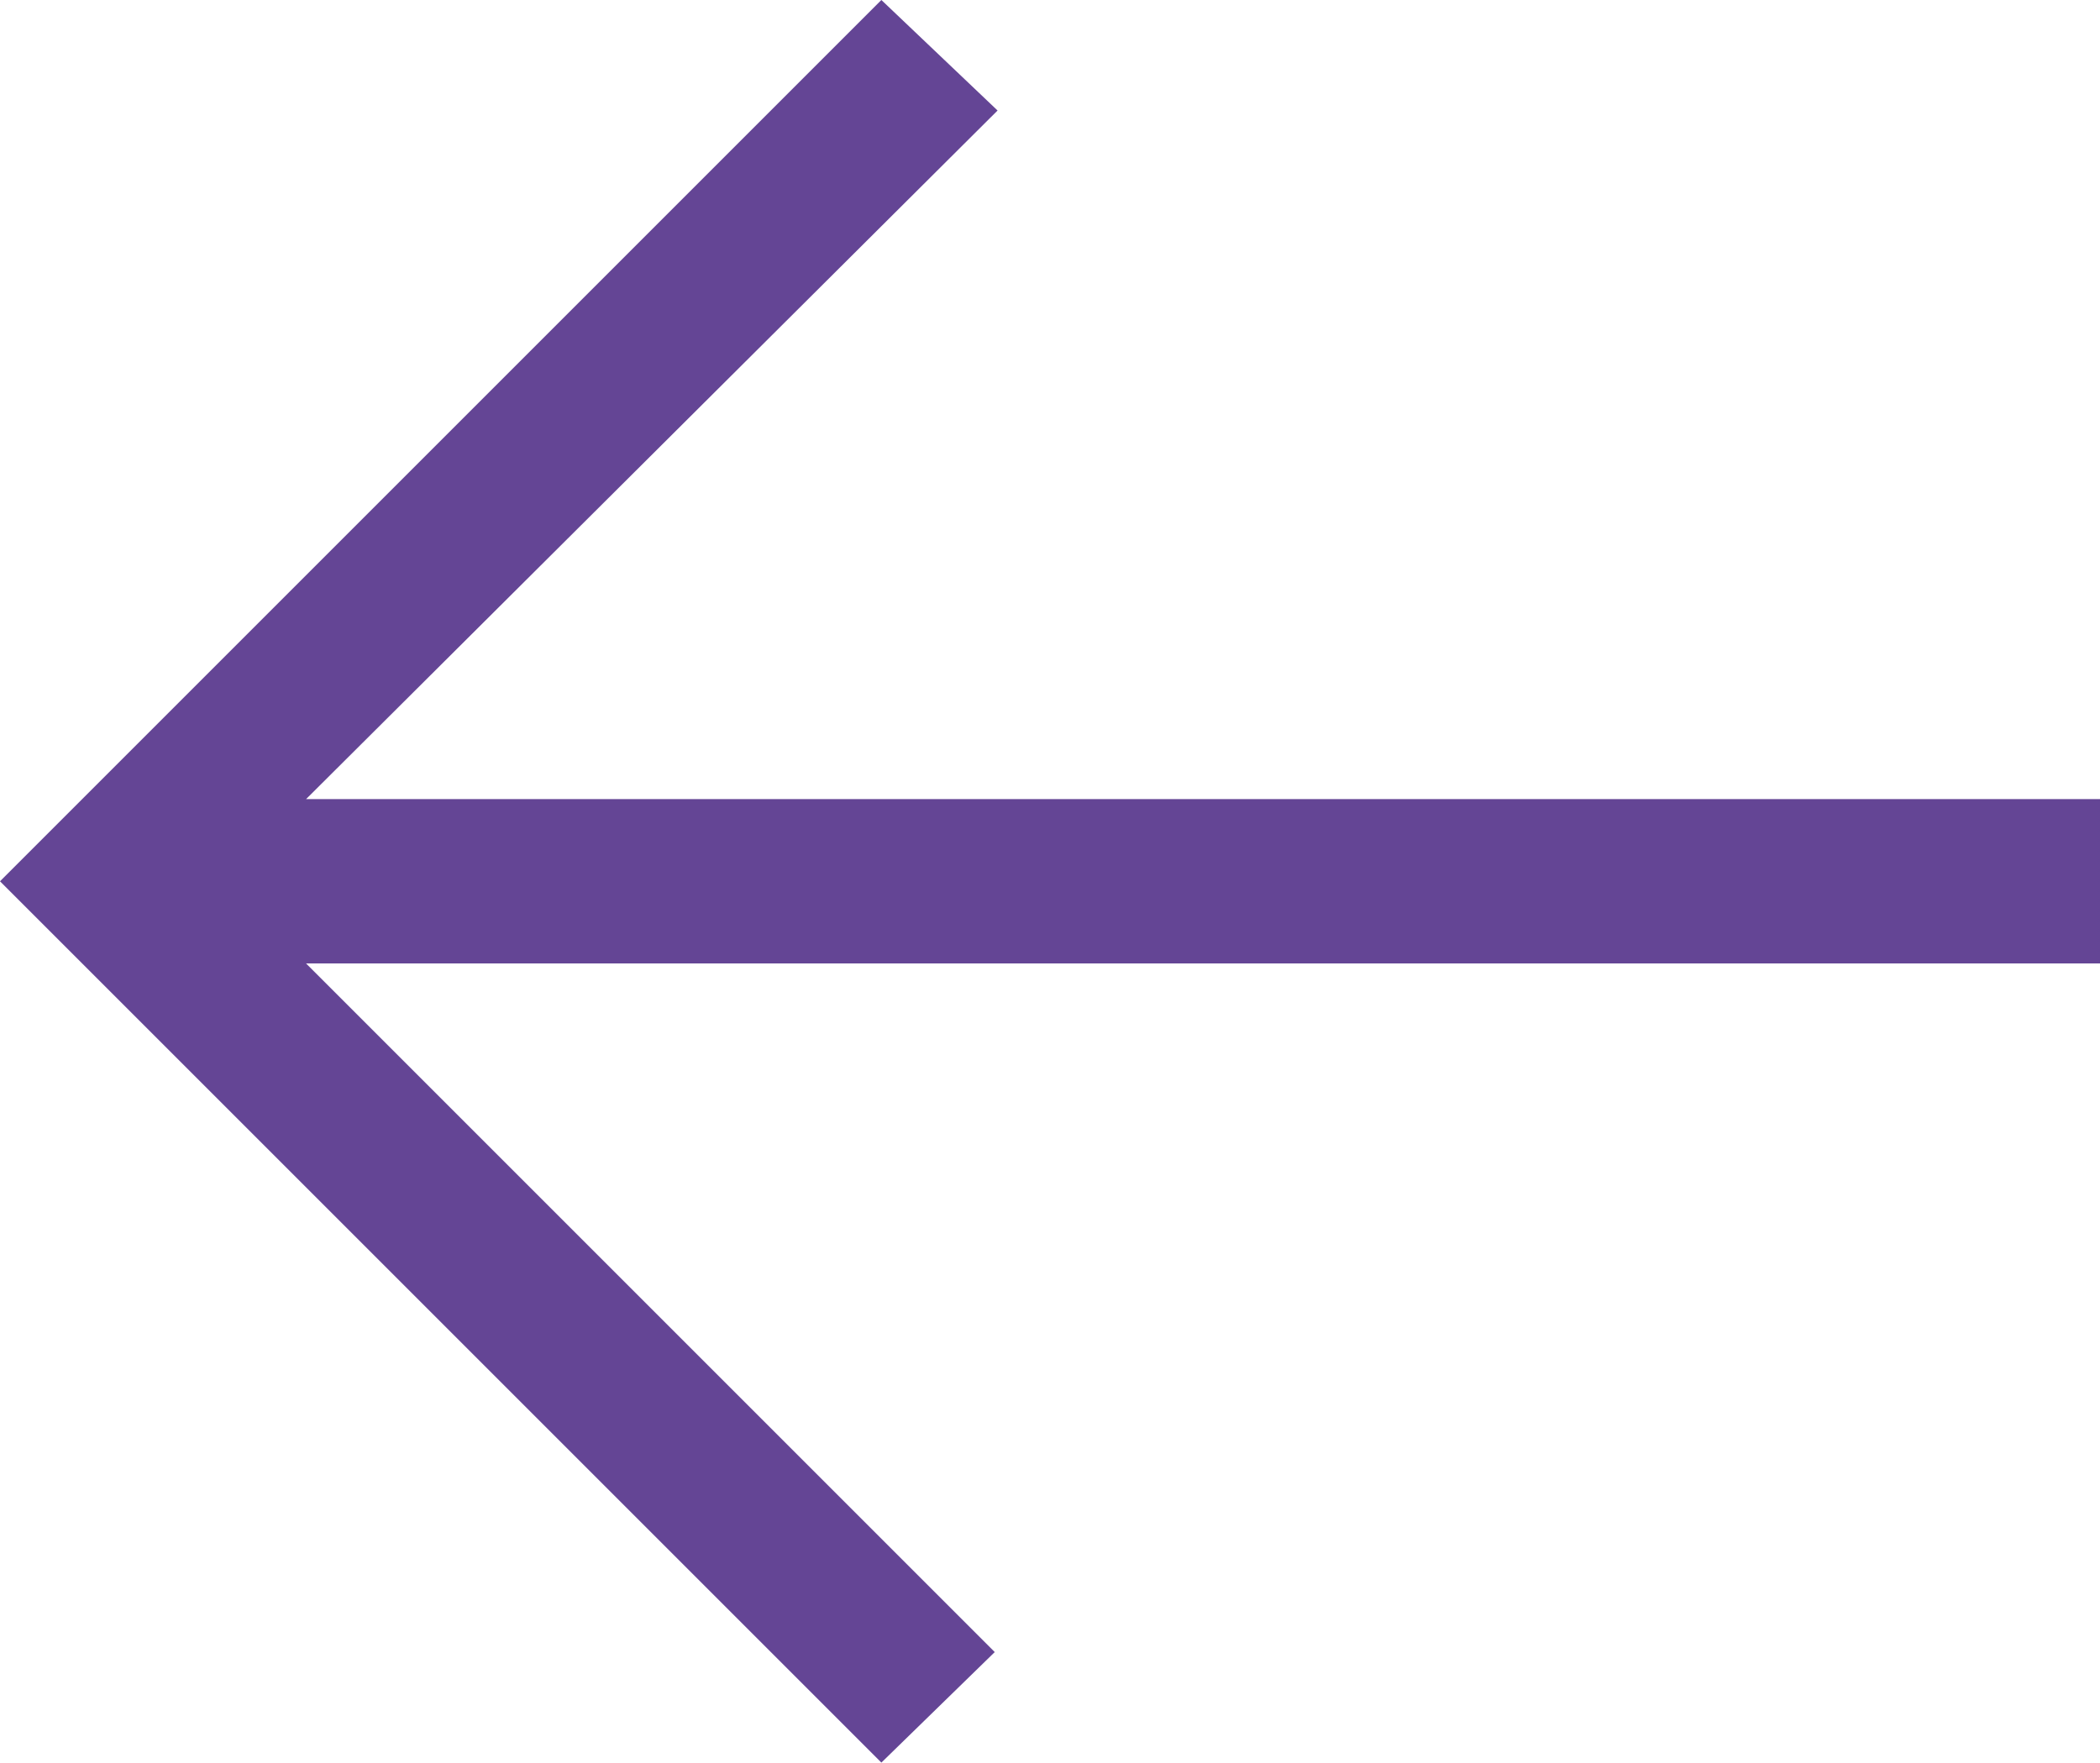
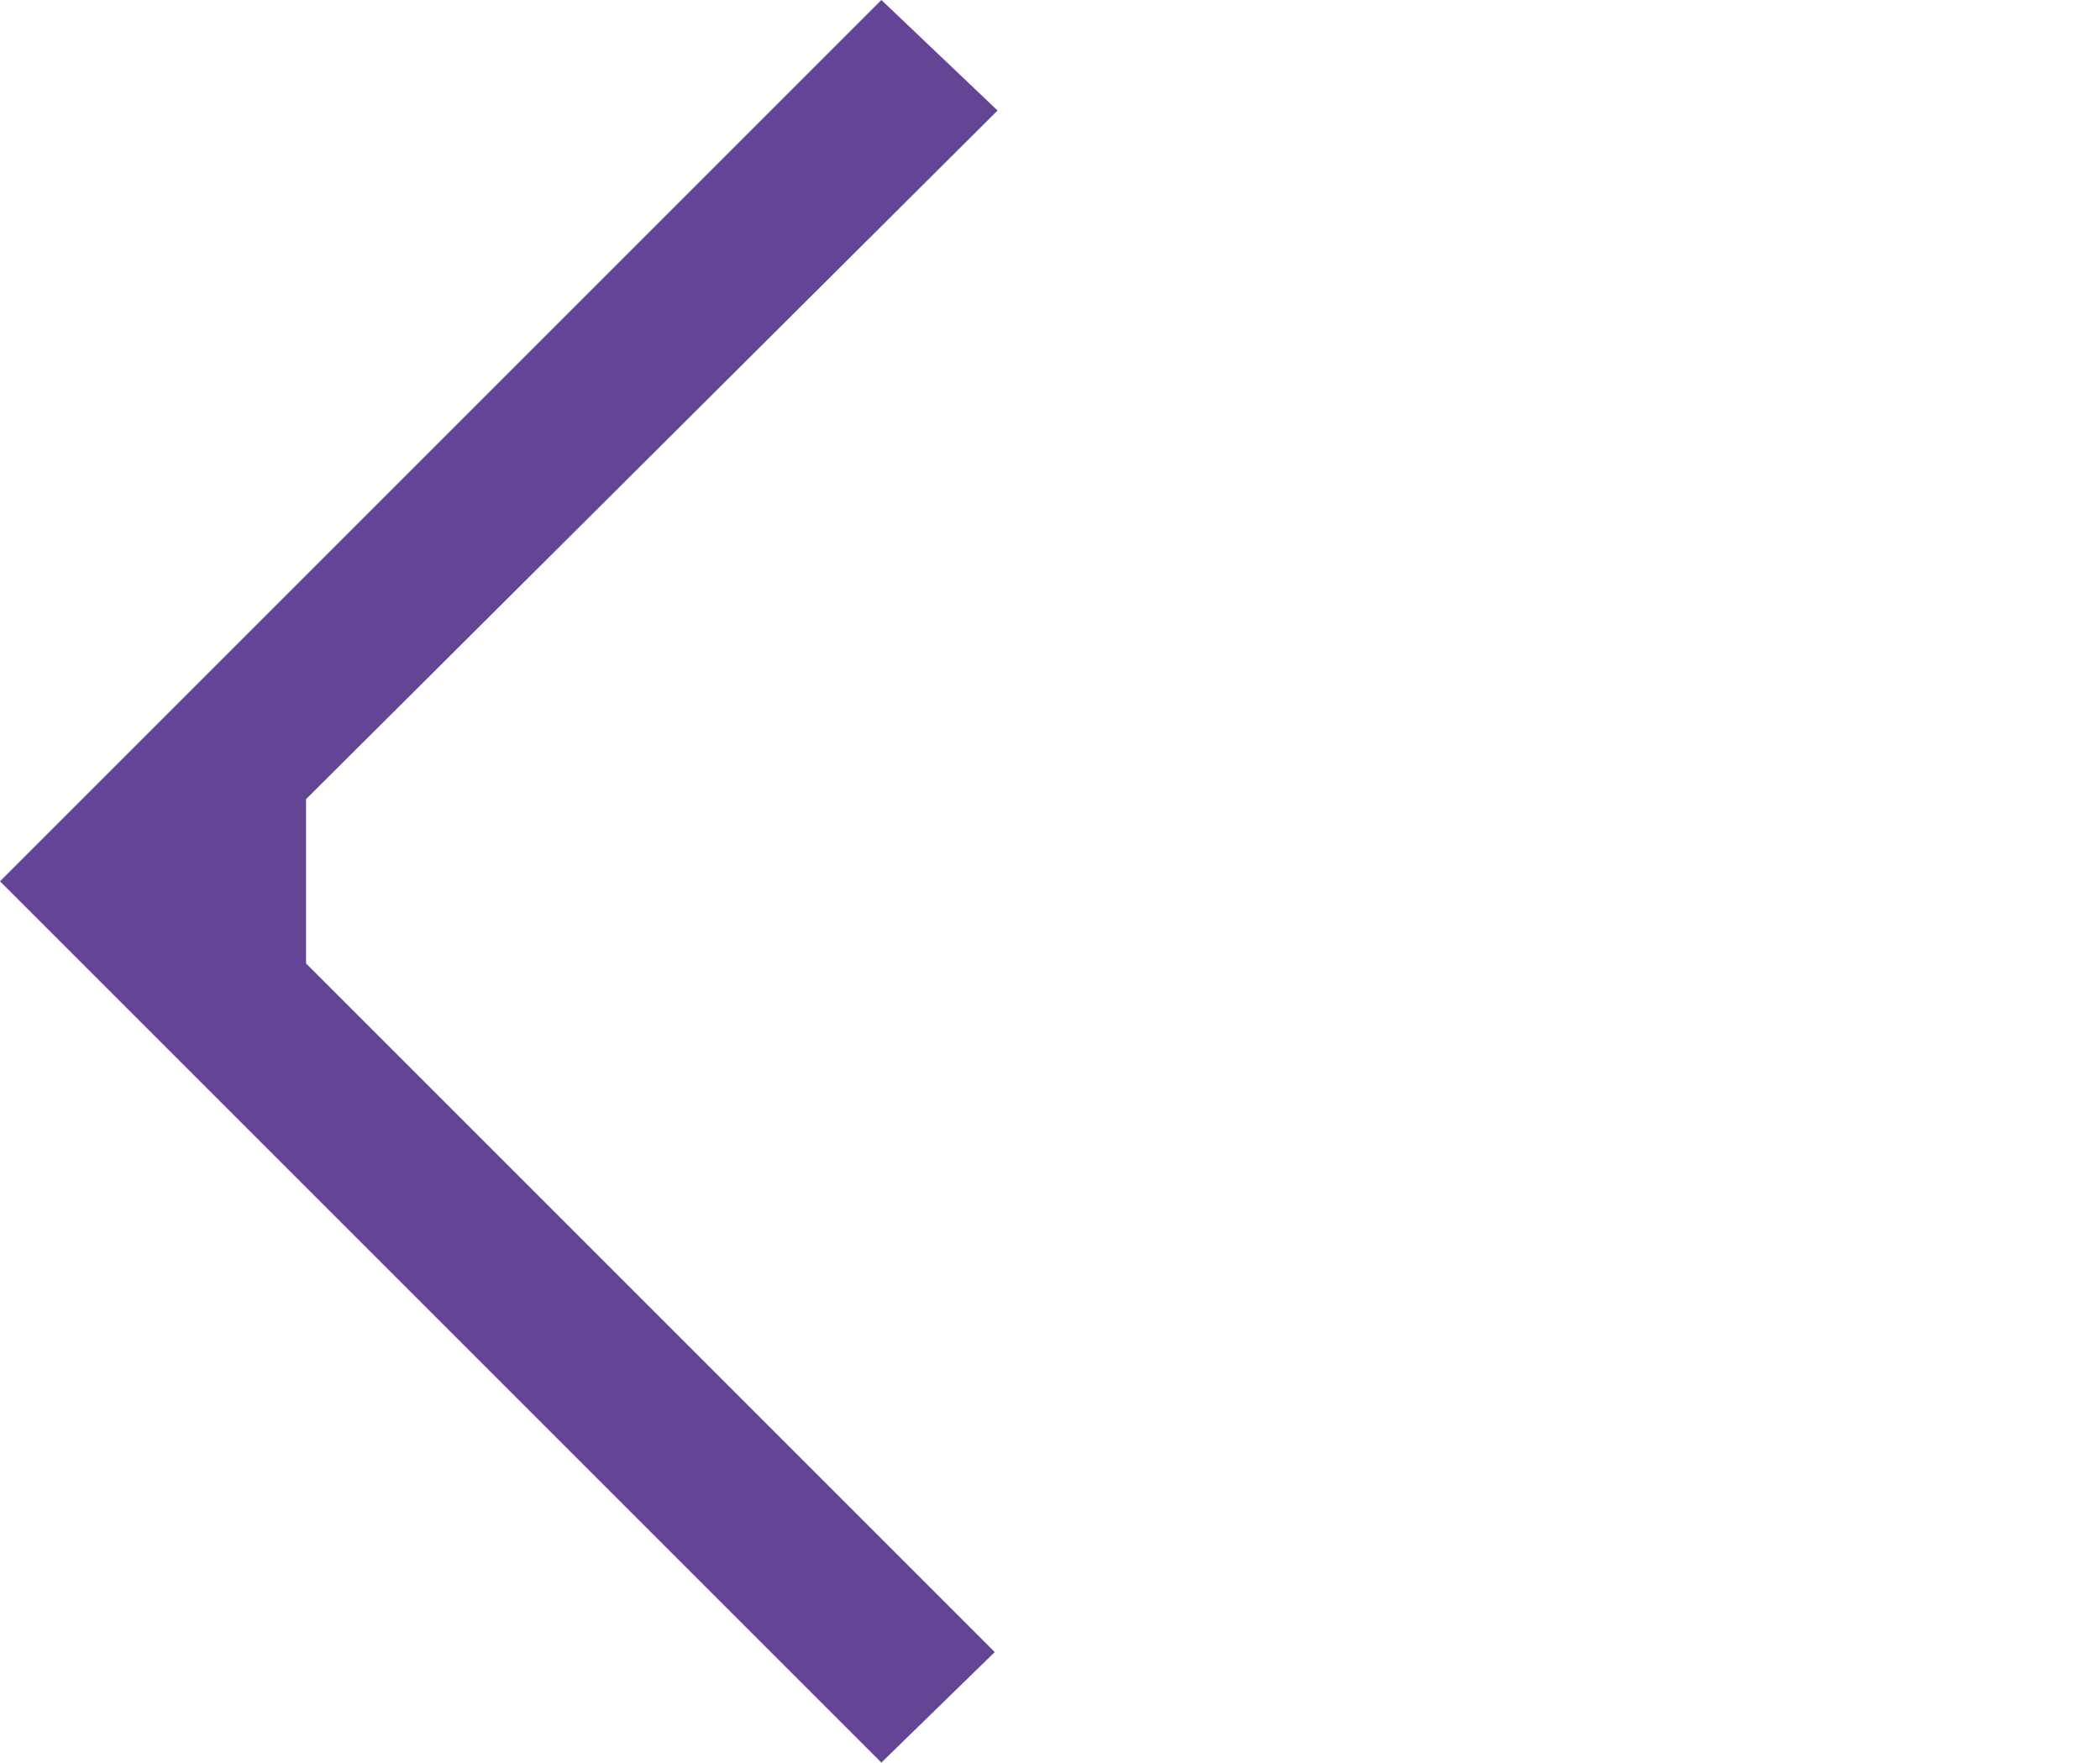
<svg xmlns="http://www.w3.org/2000/svg" viewBox="0 0 222.3 186.6">
  <defs>
    <style>.cls-1{fill:#644595;}</style>
  </defs>
  <g id="Livello_2" data-name="Livello 2">
    <g id="Livello_2-2" data-name="Livello 2">
-       <path class="cls-1" d="M32.4,102l72.9,72.9-12,11.7L0,93.3,93.3,0l12.3,11.7L32.4,84.6H222.3V102Z" />
+       <path class="cls-1" d="M32.4,102l72.9,72.9-12,11.7L0,93.3,93.3,0l12.3,11.7L32.4,84.6V102Z" />
    </g>
  </g>
</svg>